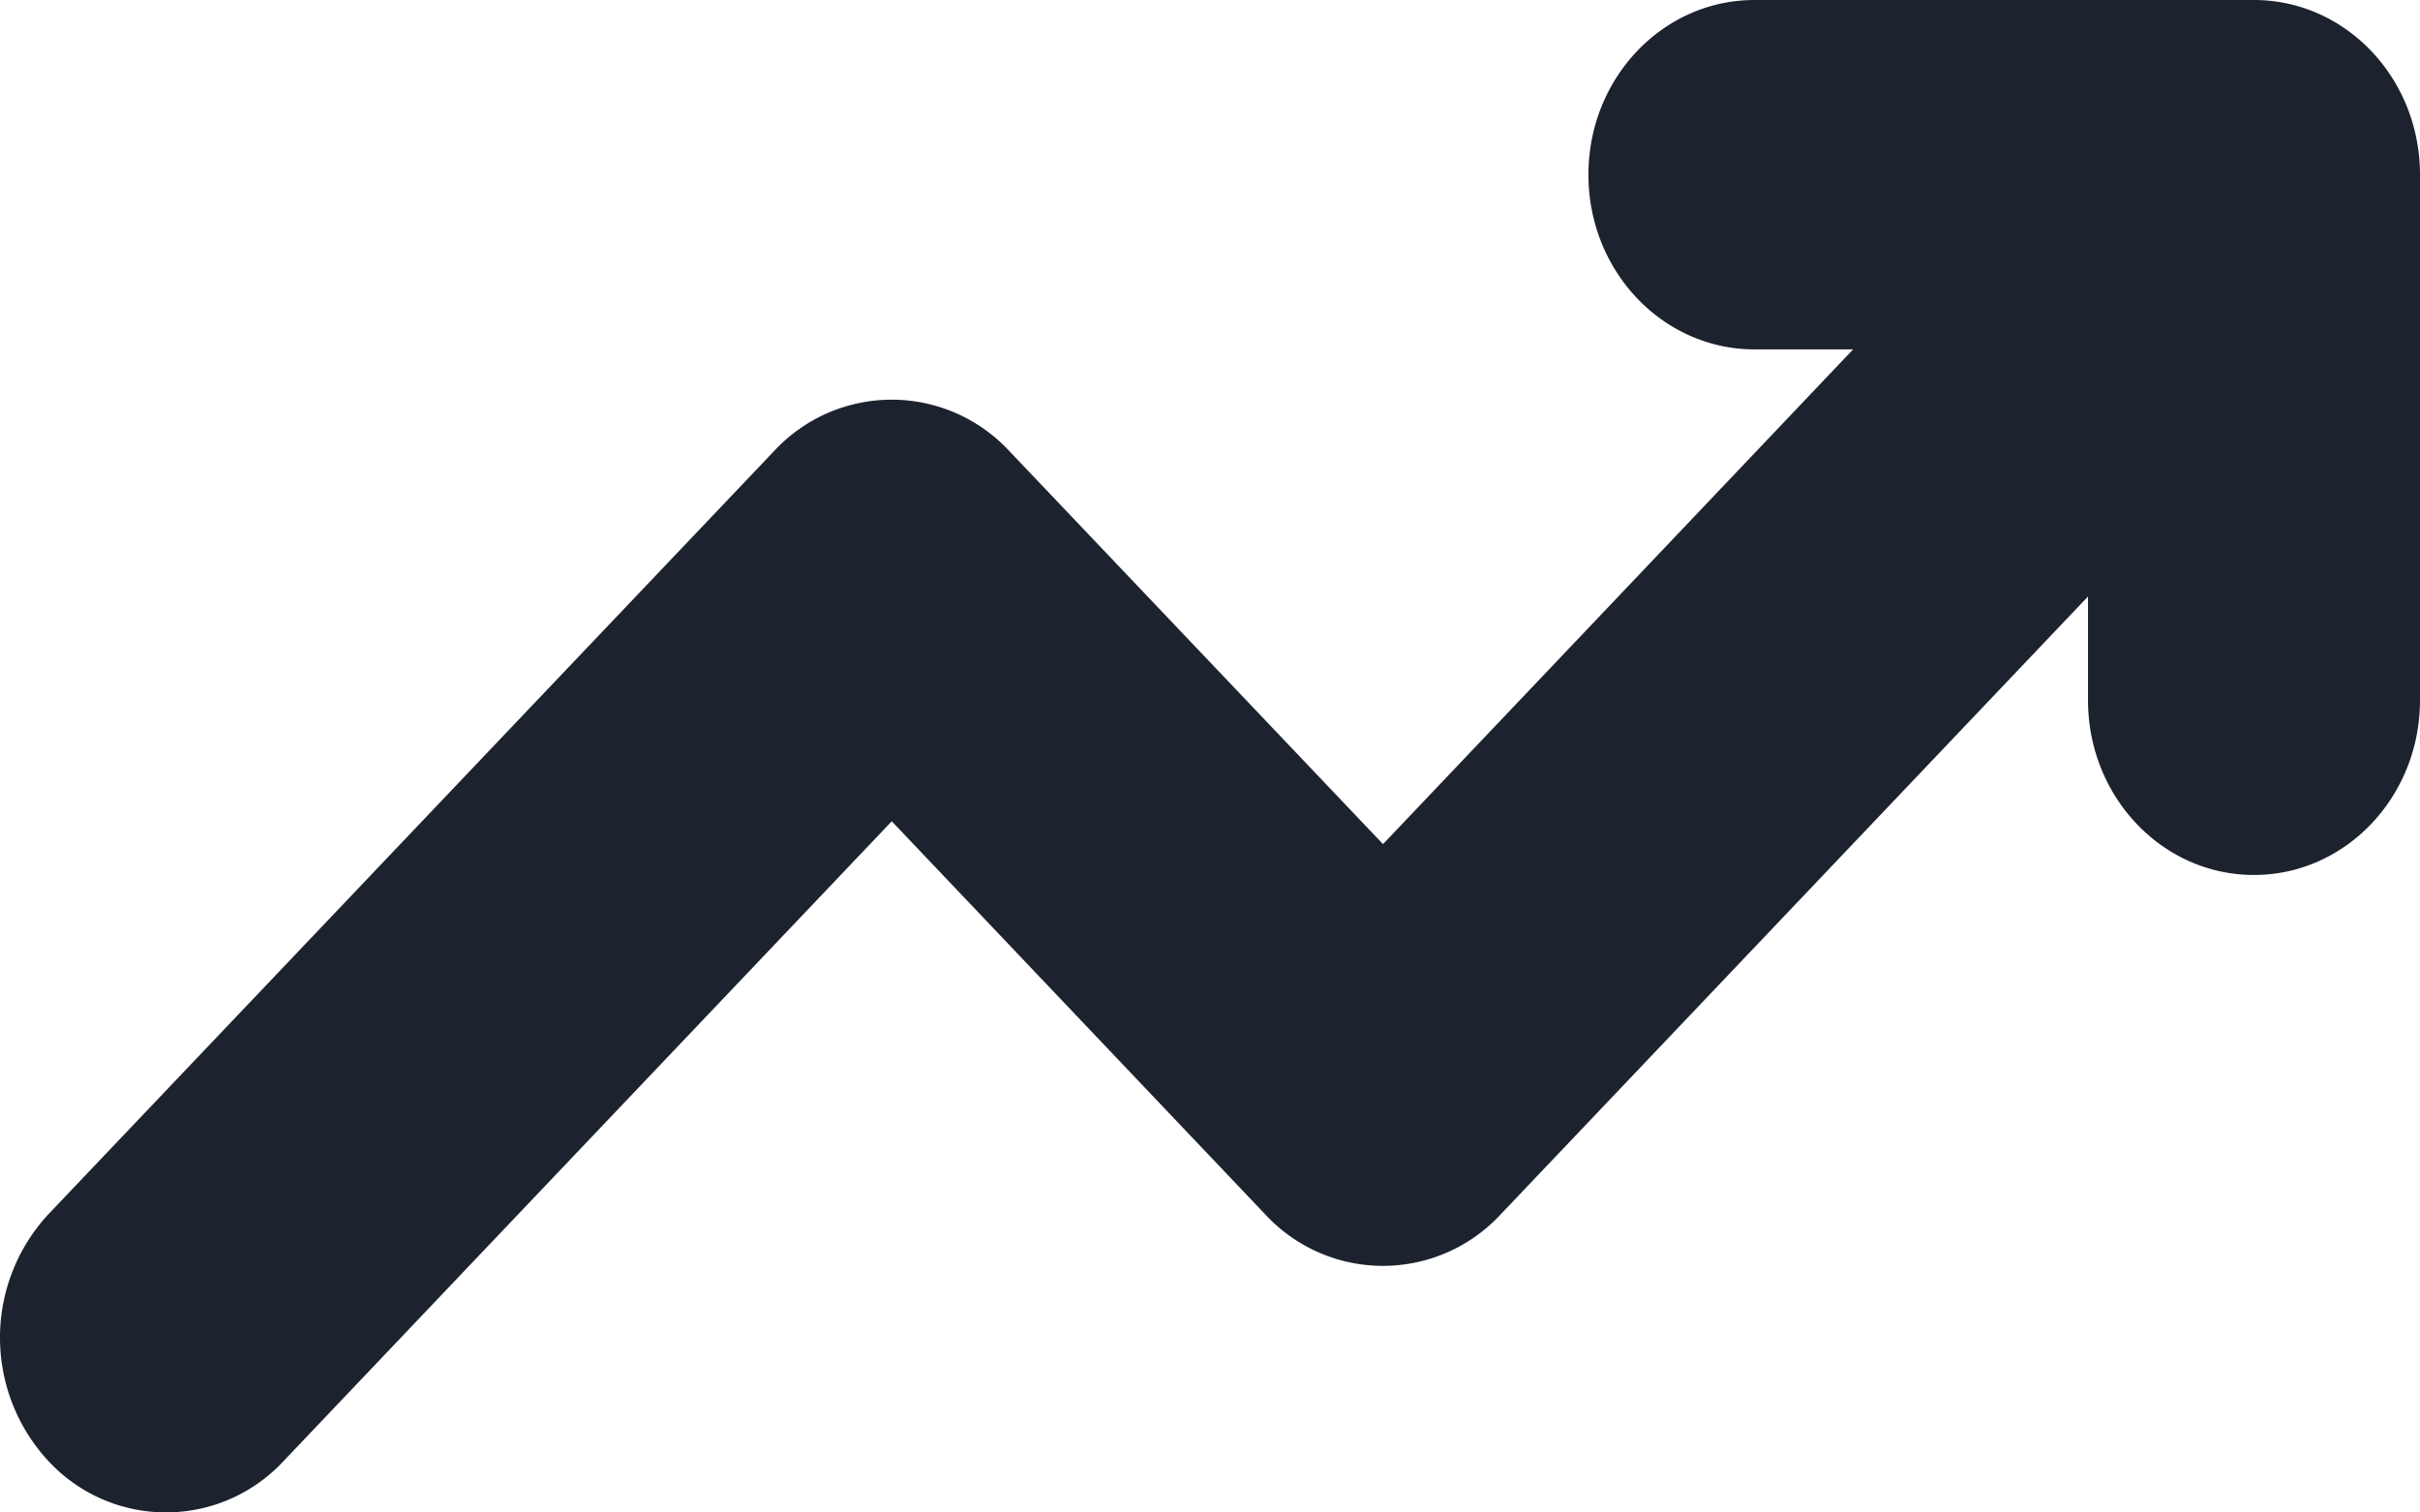
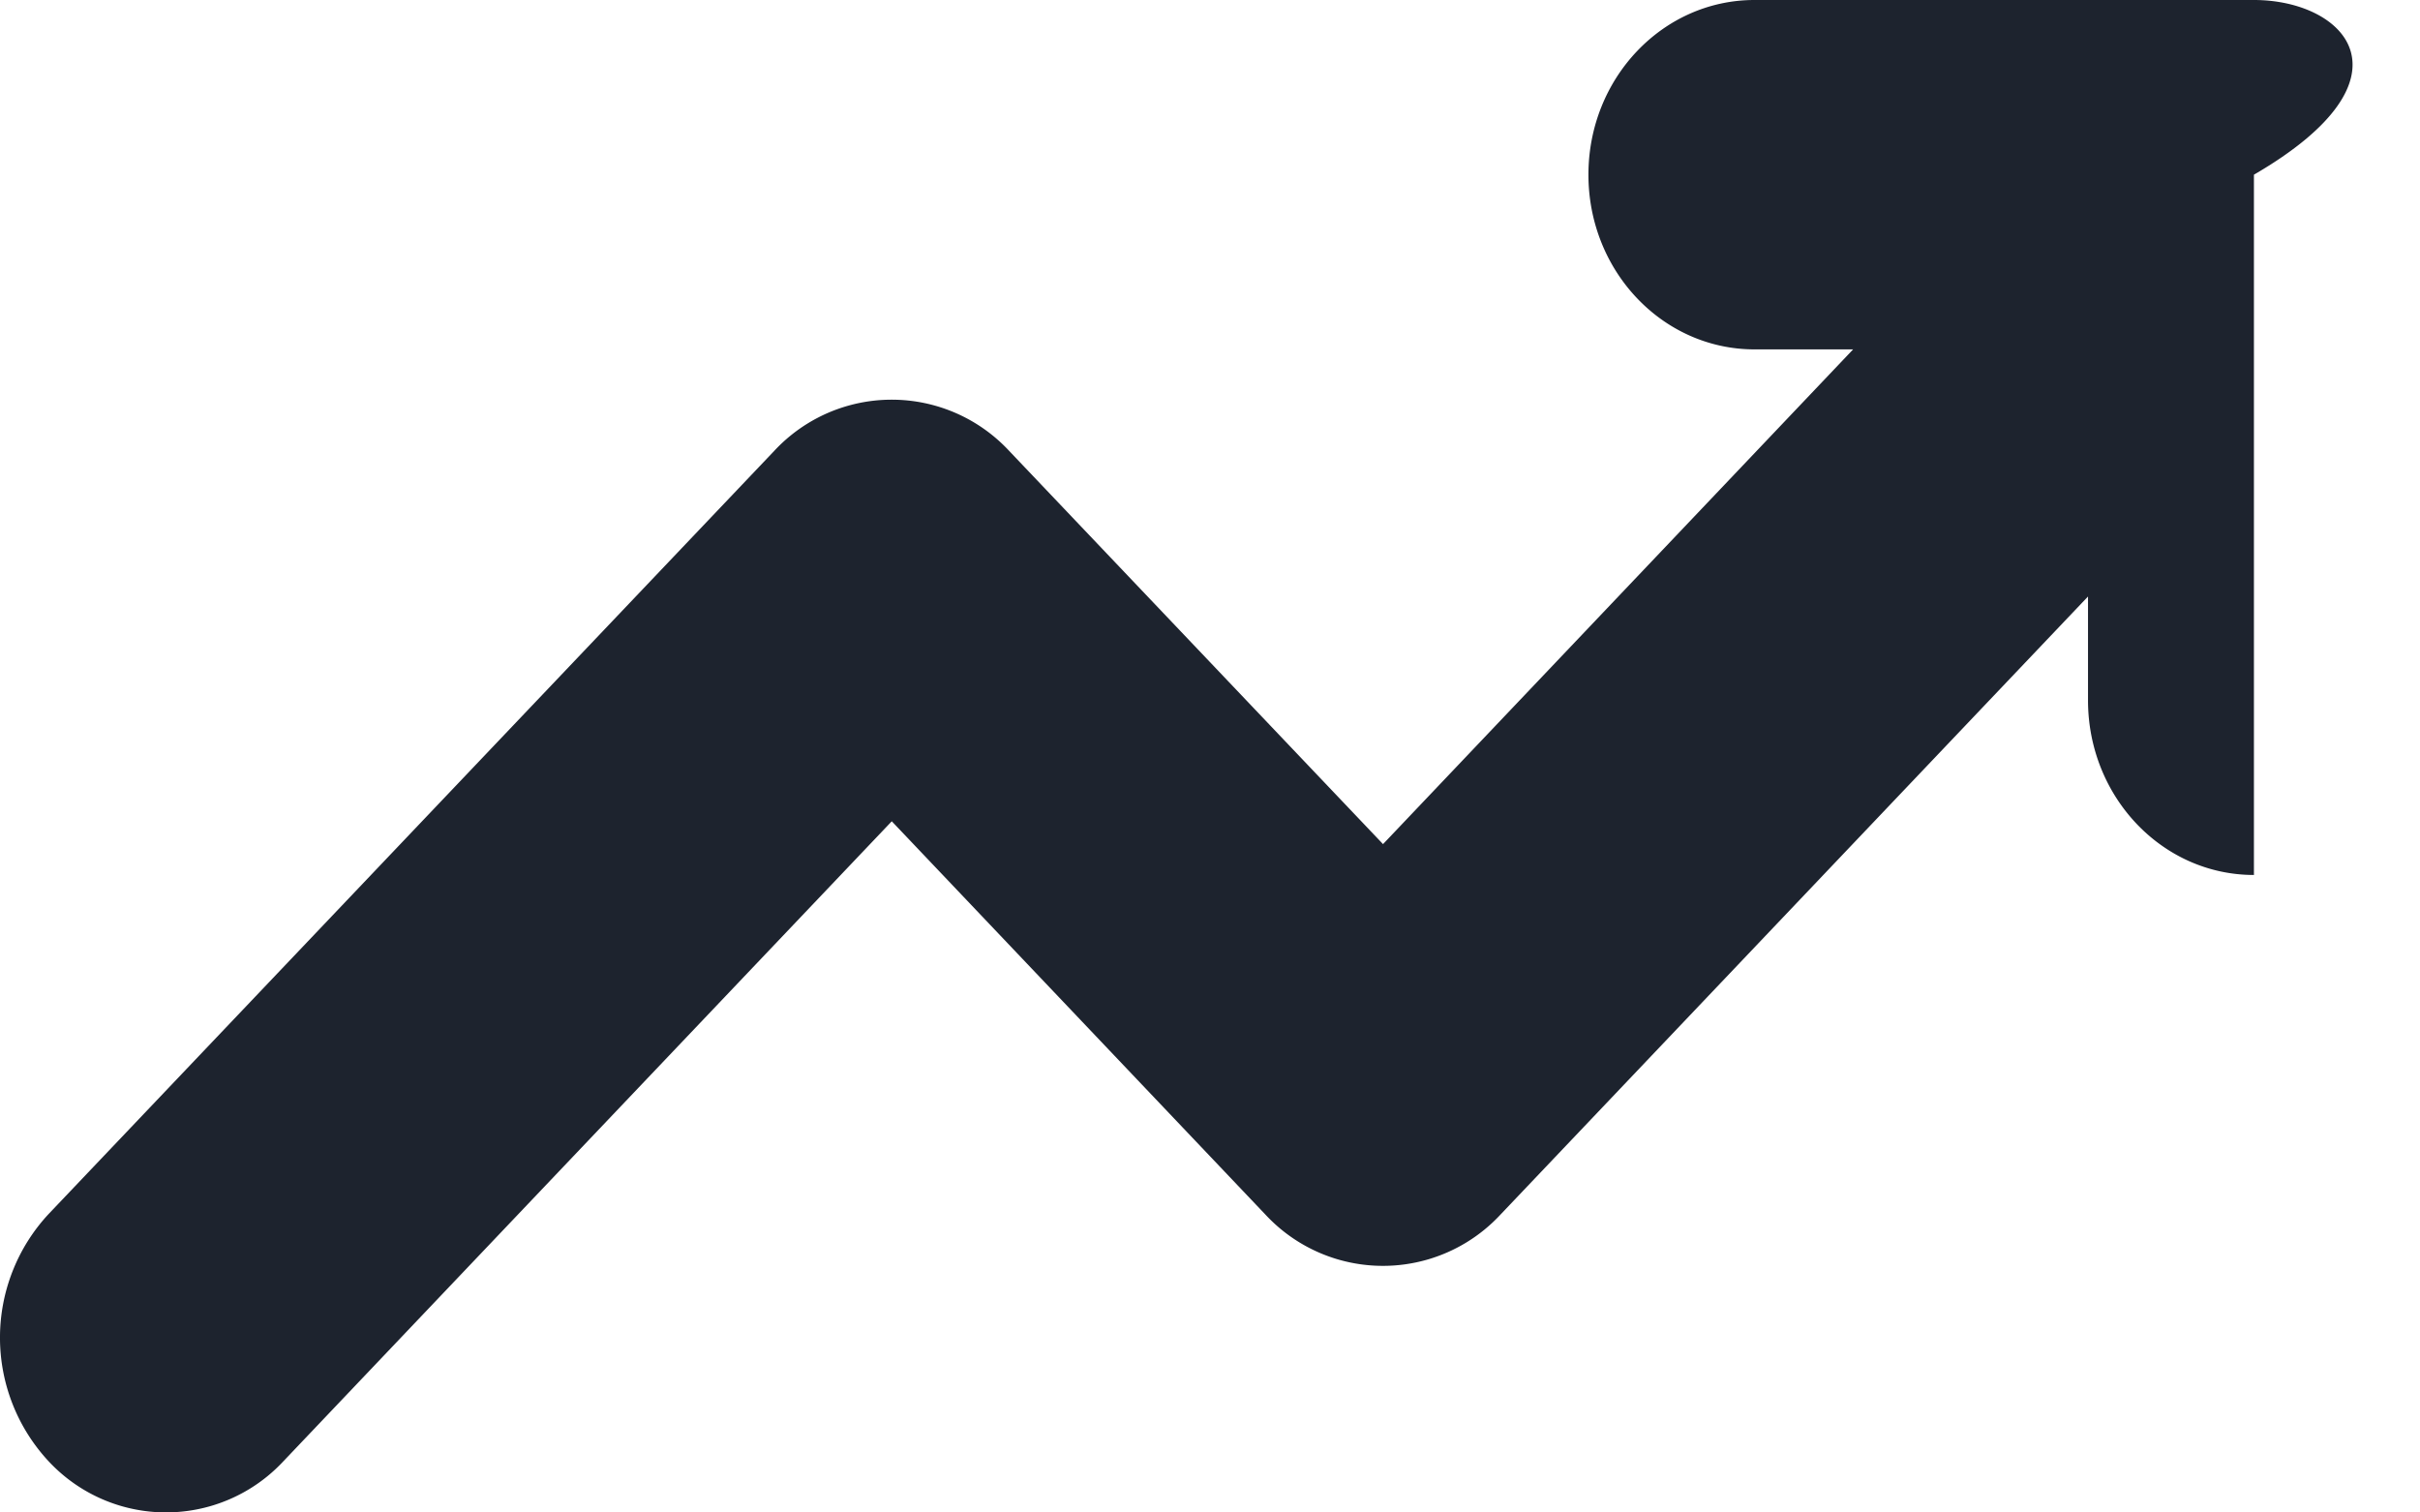
<svg xmlns="http://www.w3.org/2000/svg" width="16" height="10" fill="none">
-   <path fill="#1D232E" fill-rule="evenodd" d="m9.144 5.581-2.472-2.6a1.06 1.06 0 0 0-1.553 0L.321 8.027a1.2 1.2 0 0 0 0 1.634 1.06 1.06 0 0 0 1.553 0L5.896 5.43l2.471 2.601a1.06 1.06 0 0 0 1.553 0l3.885-4.087v.686c0 .637.49 1.155 1.097 1.155S16 5.267 16 4.63V1.155C16 .517 15.509 0 14.902 0H11.6c-.607 0-1.098.517-1.098 1.155S10.993 2.31 11.6 2.31h.652z" clip-rule="evenodd" />
+   <path fill="#1D232E" fill-rule="evenodd" d="m9.144 5.581-2.472-2.6a1.06 1.06 0 0 0-1.553 0L.321 8.027a1.2 1.2 0 0 0 0 1.634 1.06 1.06 0 0 0 1.553 0L5.896 5.43l2.471 2.601a1.06 1.06 0 0 0 1.553 0l3.885-4.087v.686c0 .637.49 1.155 1.097 1.155V1.155C16 .517 15.509 0 14.902 0H11.6c-.607 0-1.098.517-1.098 1.155S10.993 2.31 11.6 2.31h.652z" clip-rule="evenodd" />
</svg>